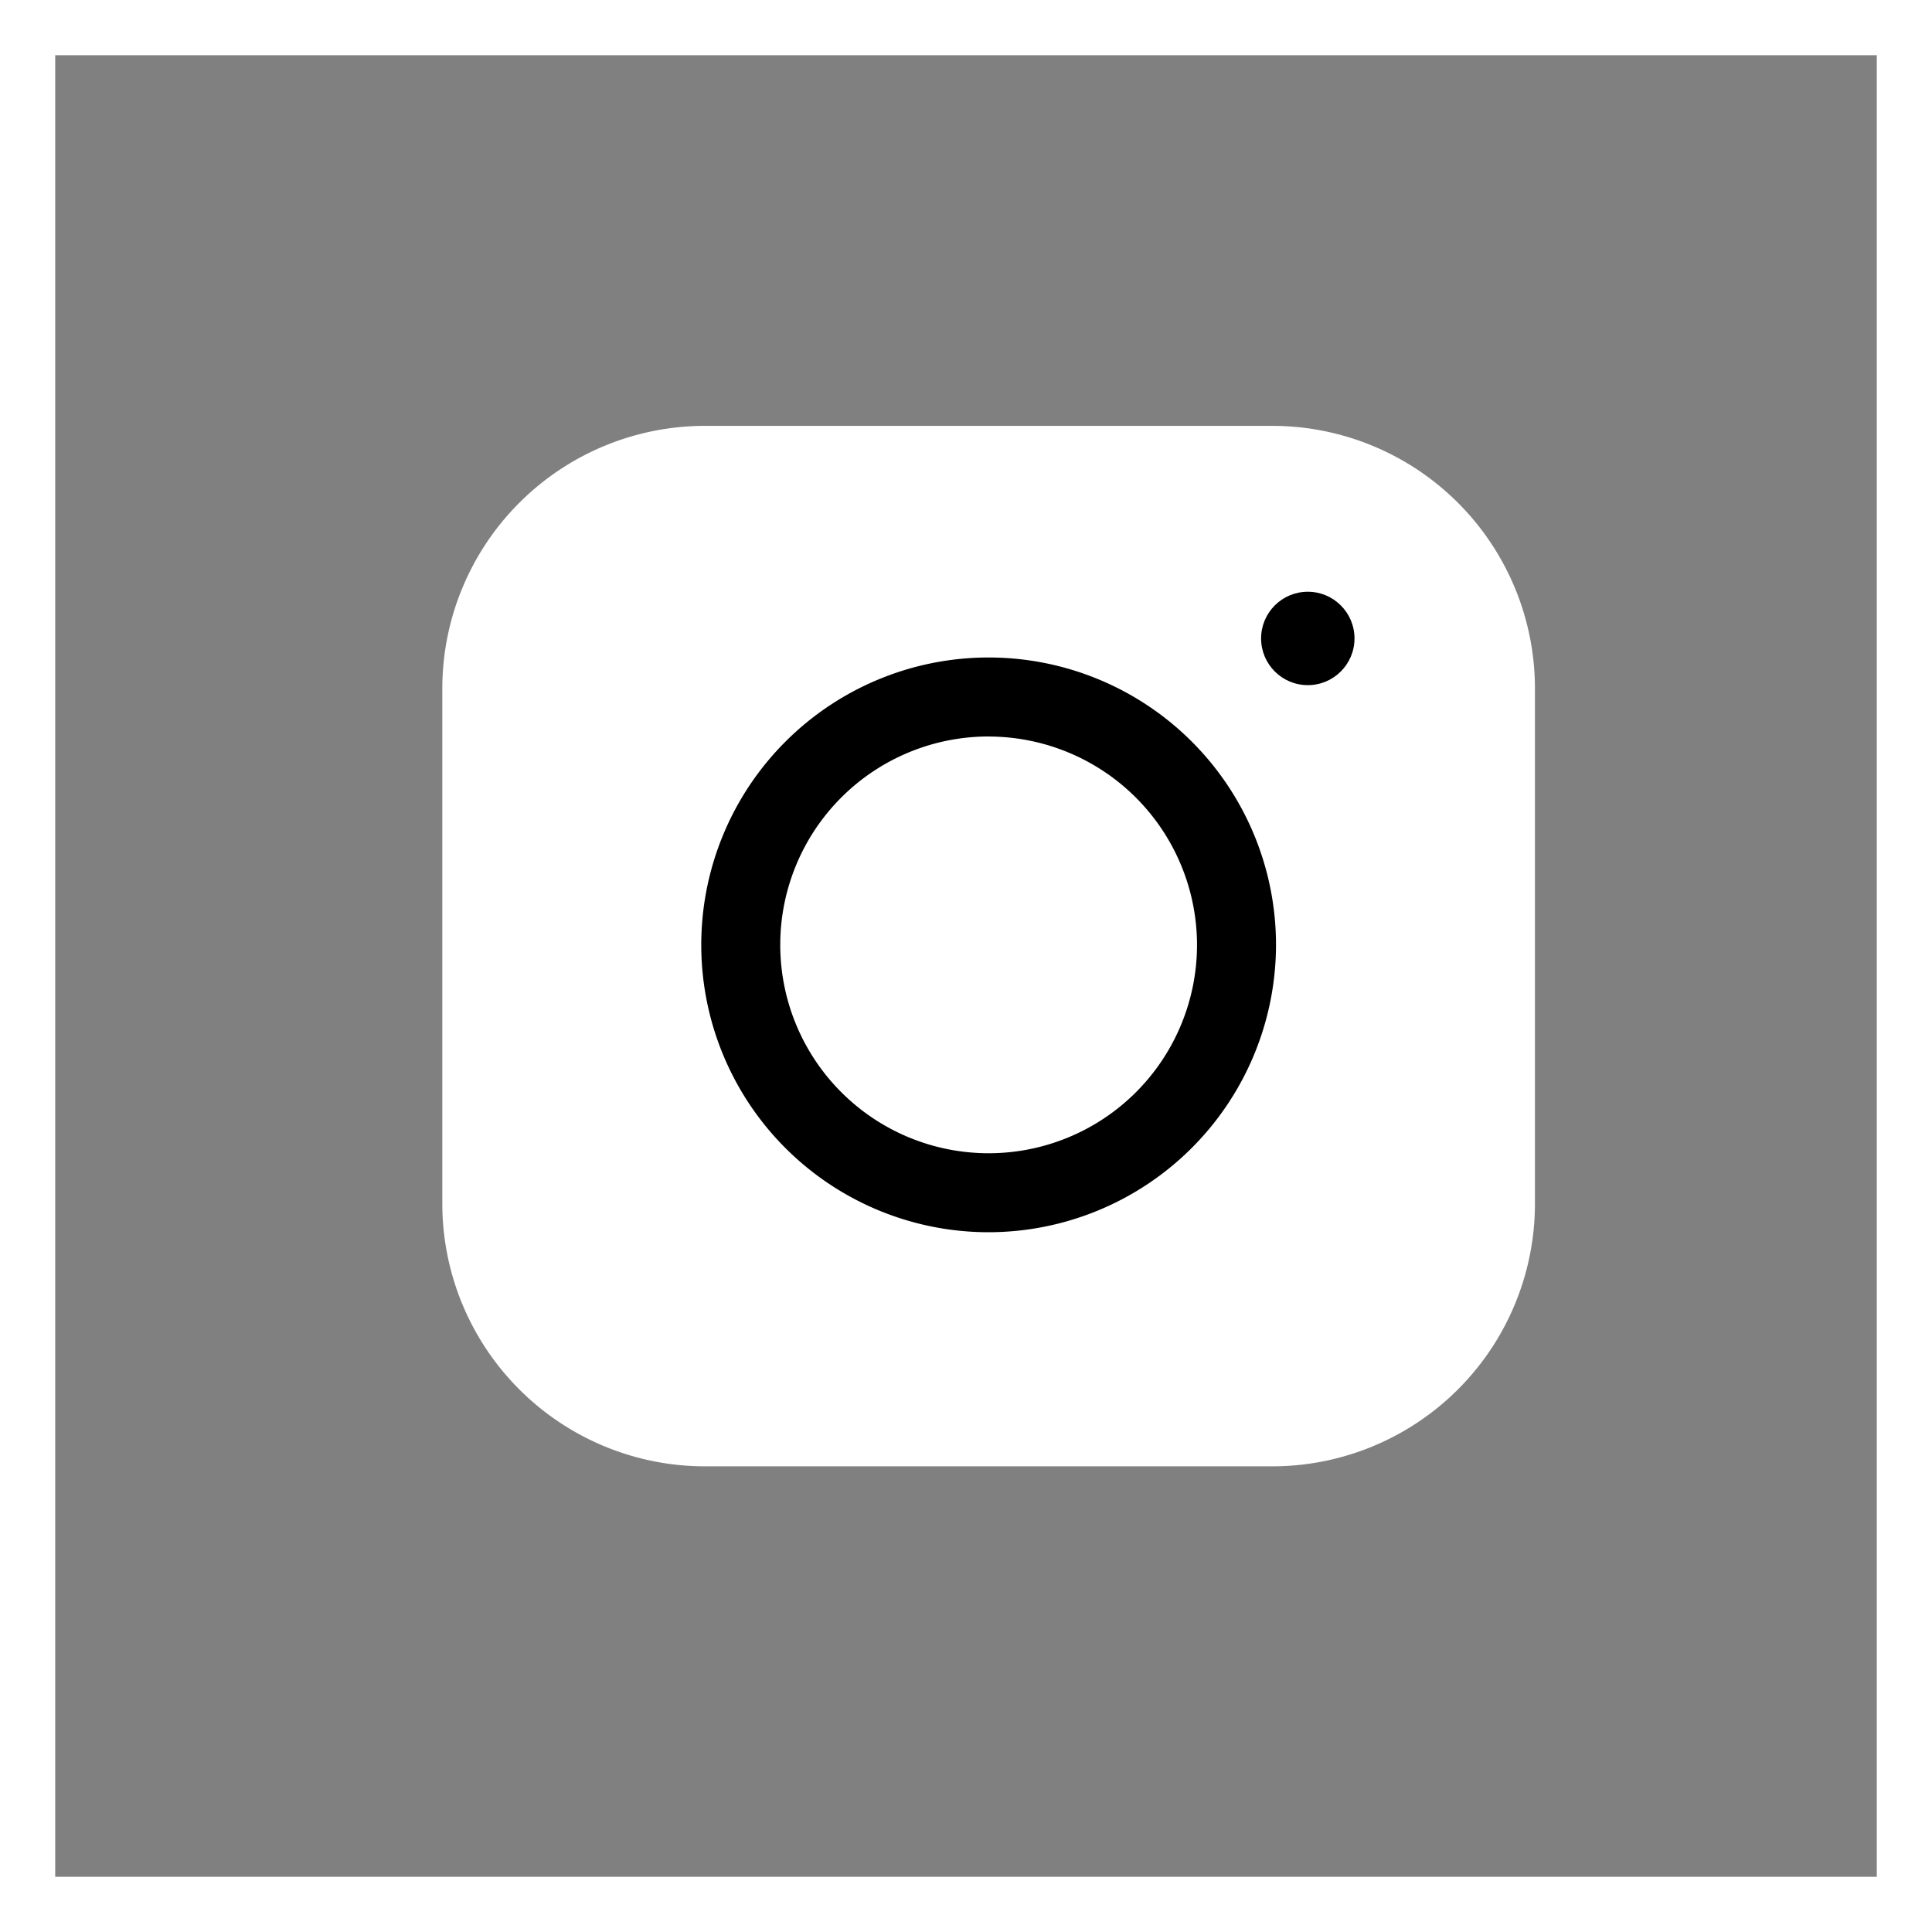
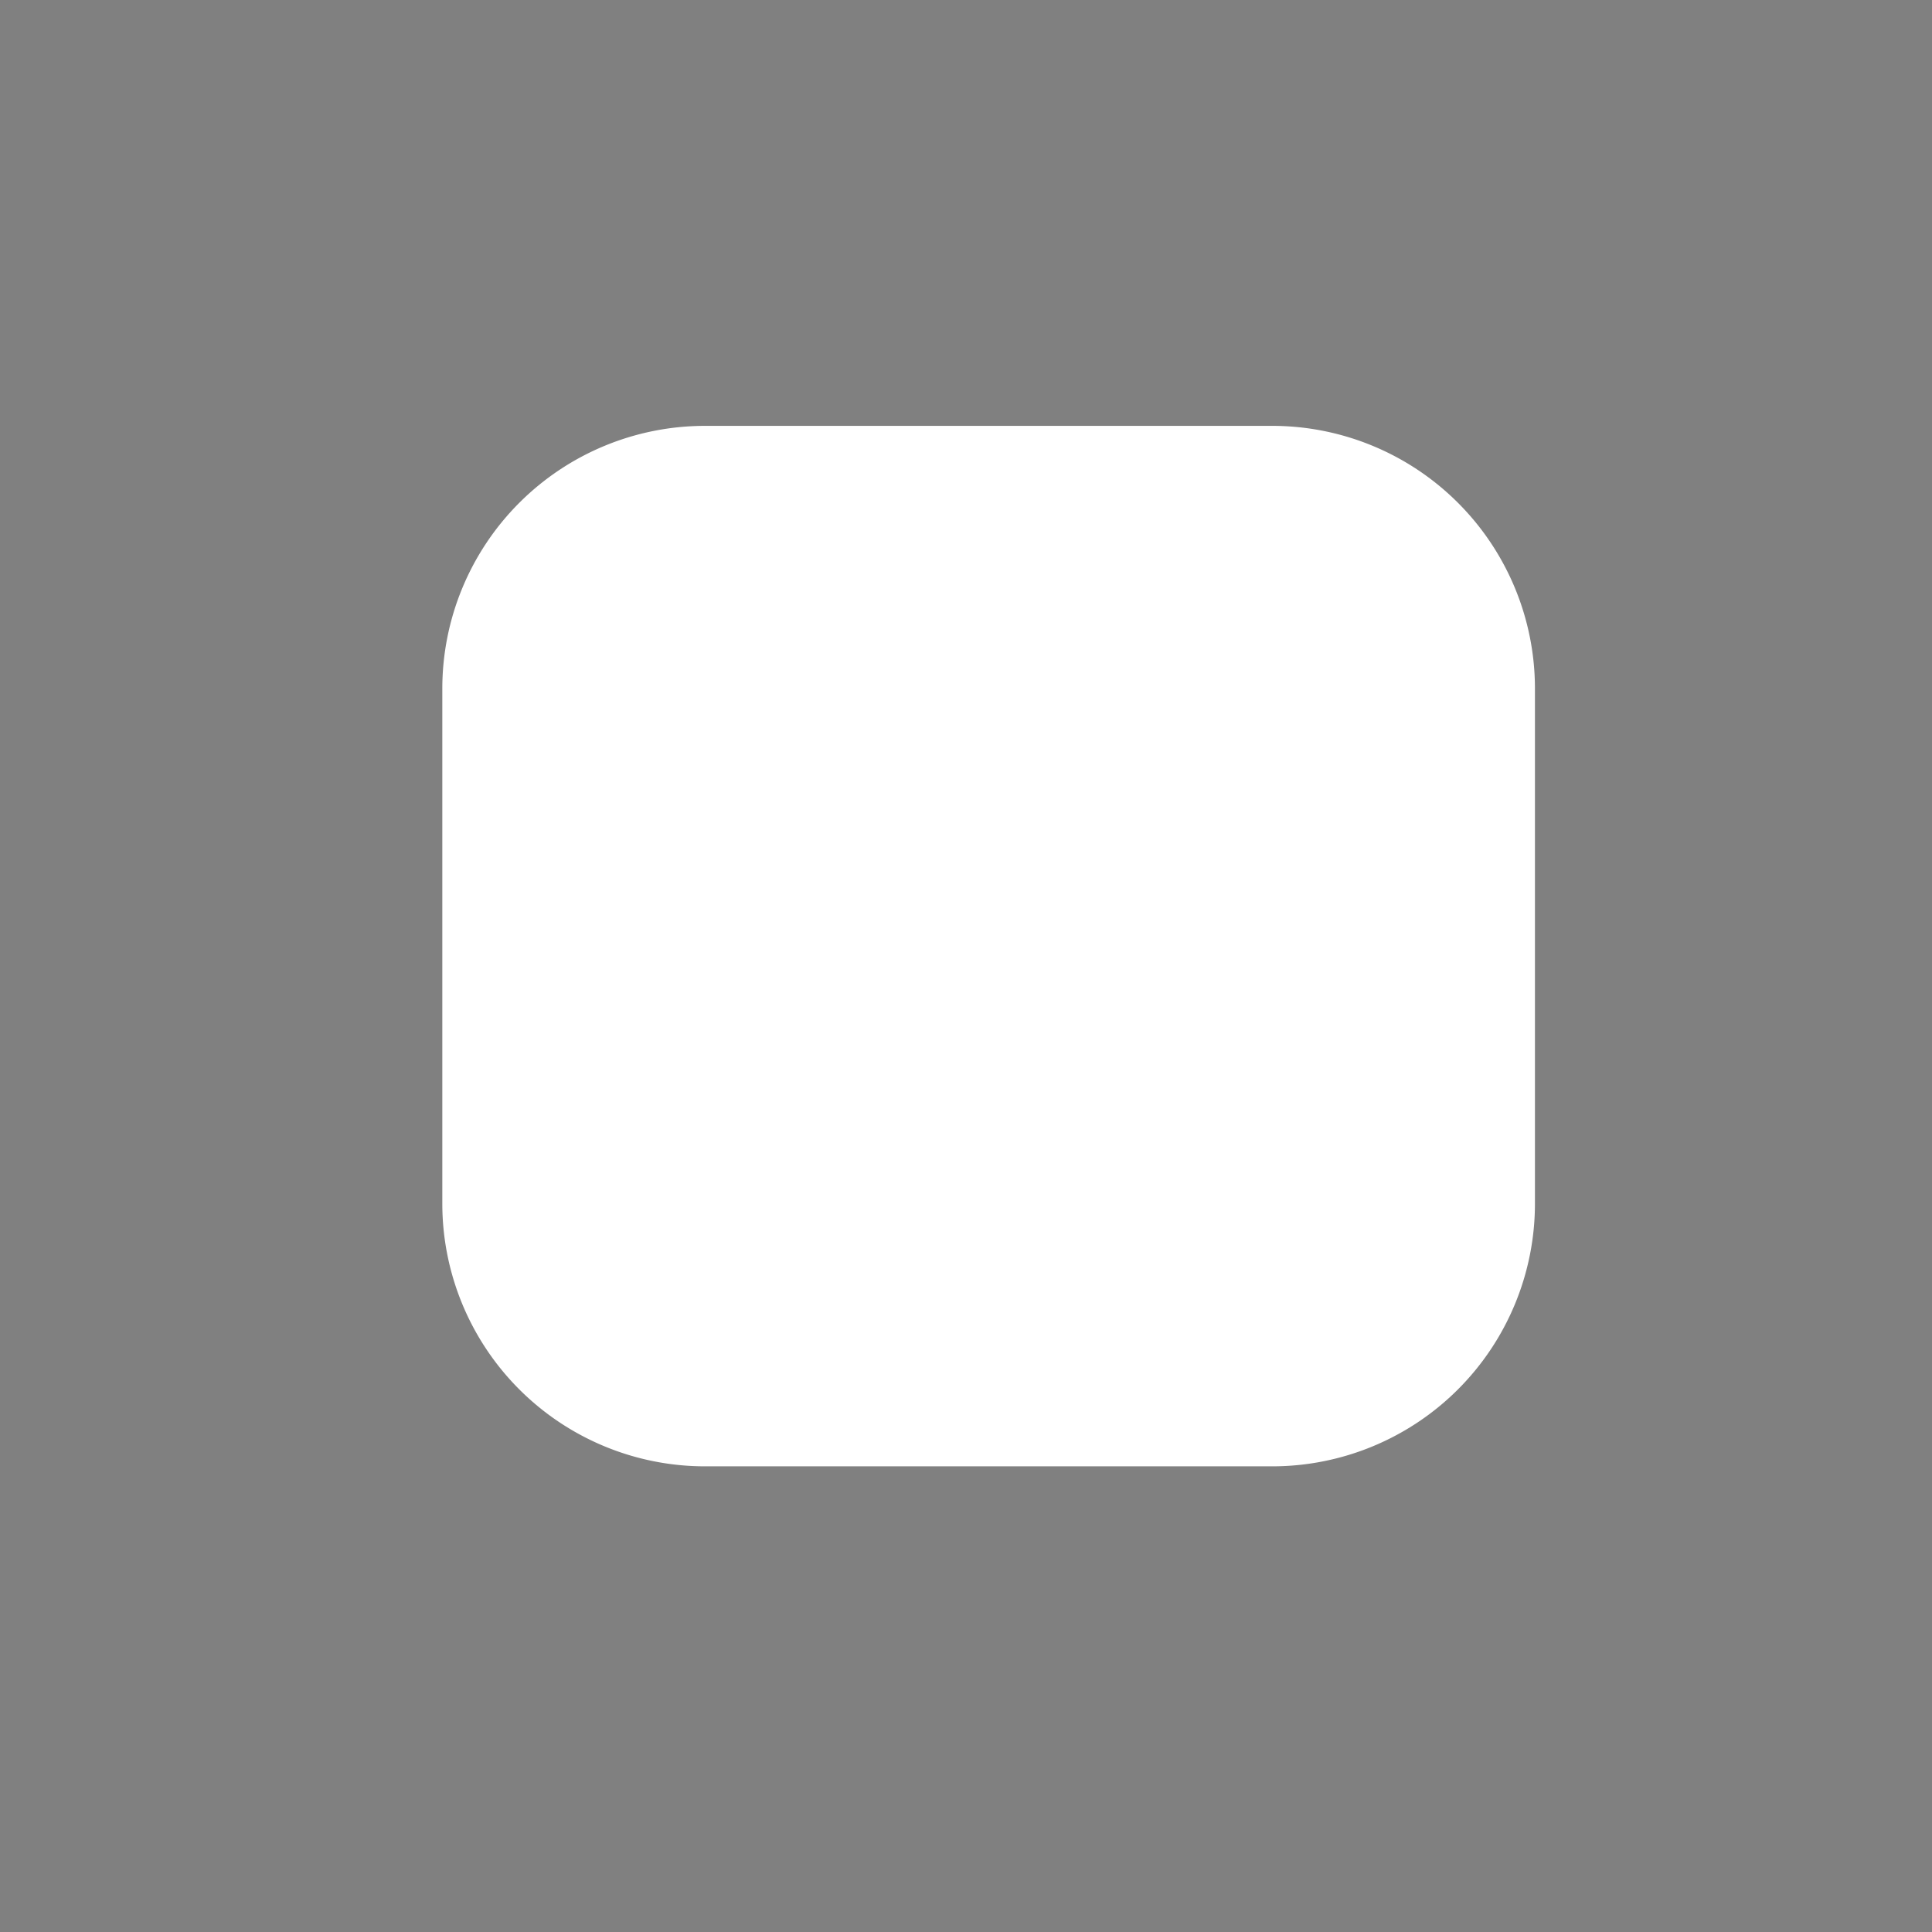
<svg xmlns="http://www.w3.org/2000/svg" width="35" height="35" viewBox="0 0 35 35">
  <rect x="0" y="0" width="35" height="35" fill="#808080" stroke="none" />
  <g id="Grupo_6240" data-name="Grupo 6240" transform="translate(2693 -4566.074)">
    <g id="Grupo_6132" data-name="Grupo 6132" transform="translate(-3924 -2773.926)">
      <g id="Grupo_5429" data-name="Grupo 5429">
        <g id="Grupo_3842" data-name="Grupo 3842" transform="translate(1239.013 7347.716)">
          <path id="Trazado_4649" data-name="Trazado 4649" d="M699.708,698.726H689.424a4.76,4.76,0,0,1-4.755-4.755v-9.339a4.76,4.76,0,0,1,4.755-4.755h10.284a4.76,4.76,0,0,1,4.755,4.755v9.339A4.76,4.76,0,0,1,699.708,698.726Zm0-1.431Z" transform="translate(-684.669 -679.878)" fill="#fff" />
        </g>
        <g id="Grupo_3843" data-name="Grupo 3843" transform="translate(1243.704 7351.912)">
-           <path id="Trazado_4650" data-name="Trazado 4650" d="M981.537,951.173a5.206,5.206,0,1,1,5.206-5.206A5.212,5.212,0,0,1,981.537,951.173Zm0-8.981a3.775,3.775,0,1,0,3.775,3.775A3.779,3.779,0,0,0,981.537,942.193Z" transform="translate(-976.331 -940.762)" />
-         </g>
+           </g>
        <g id="Grupo_3844" data-name="Grupo 3844" transform="translate(1253.846 7350.72)">
-           <circle id="Elipse_156" data-name="Elipse 156" cx="0.846" cy="0.846" r="0.846" transform="translate(0 0)" />
-         </g>
+           </g>
      </g>
      <g id="Rectángulo_3100" data-name="Rectángulo 3100" transform="translate(1231 7340)" fill="none" stroke="#fff" stroke-width="1">
        <rect width="35" height="35" stroke="none" />
-         <rect x="0.5" y="0.5" width="34" height="34" fill="none" />
      </g>
    </g>
  </g>
</svg>